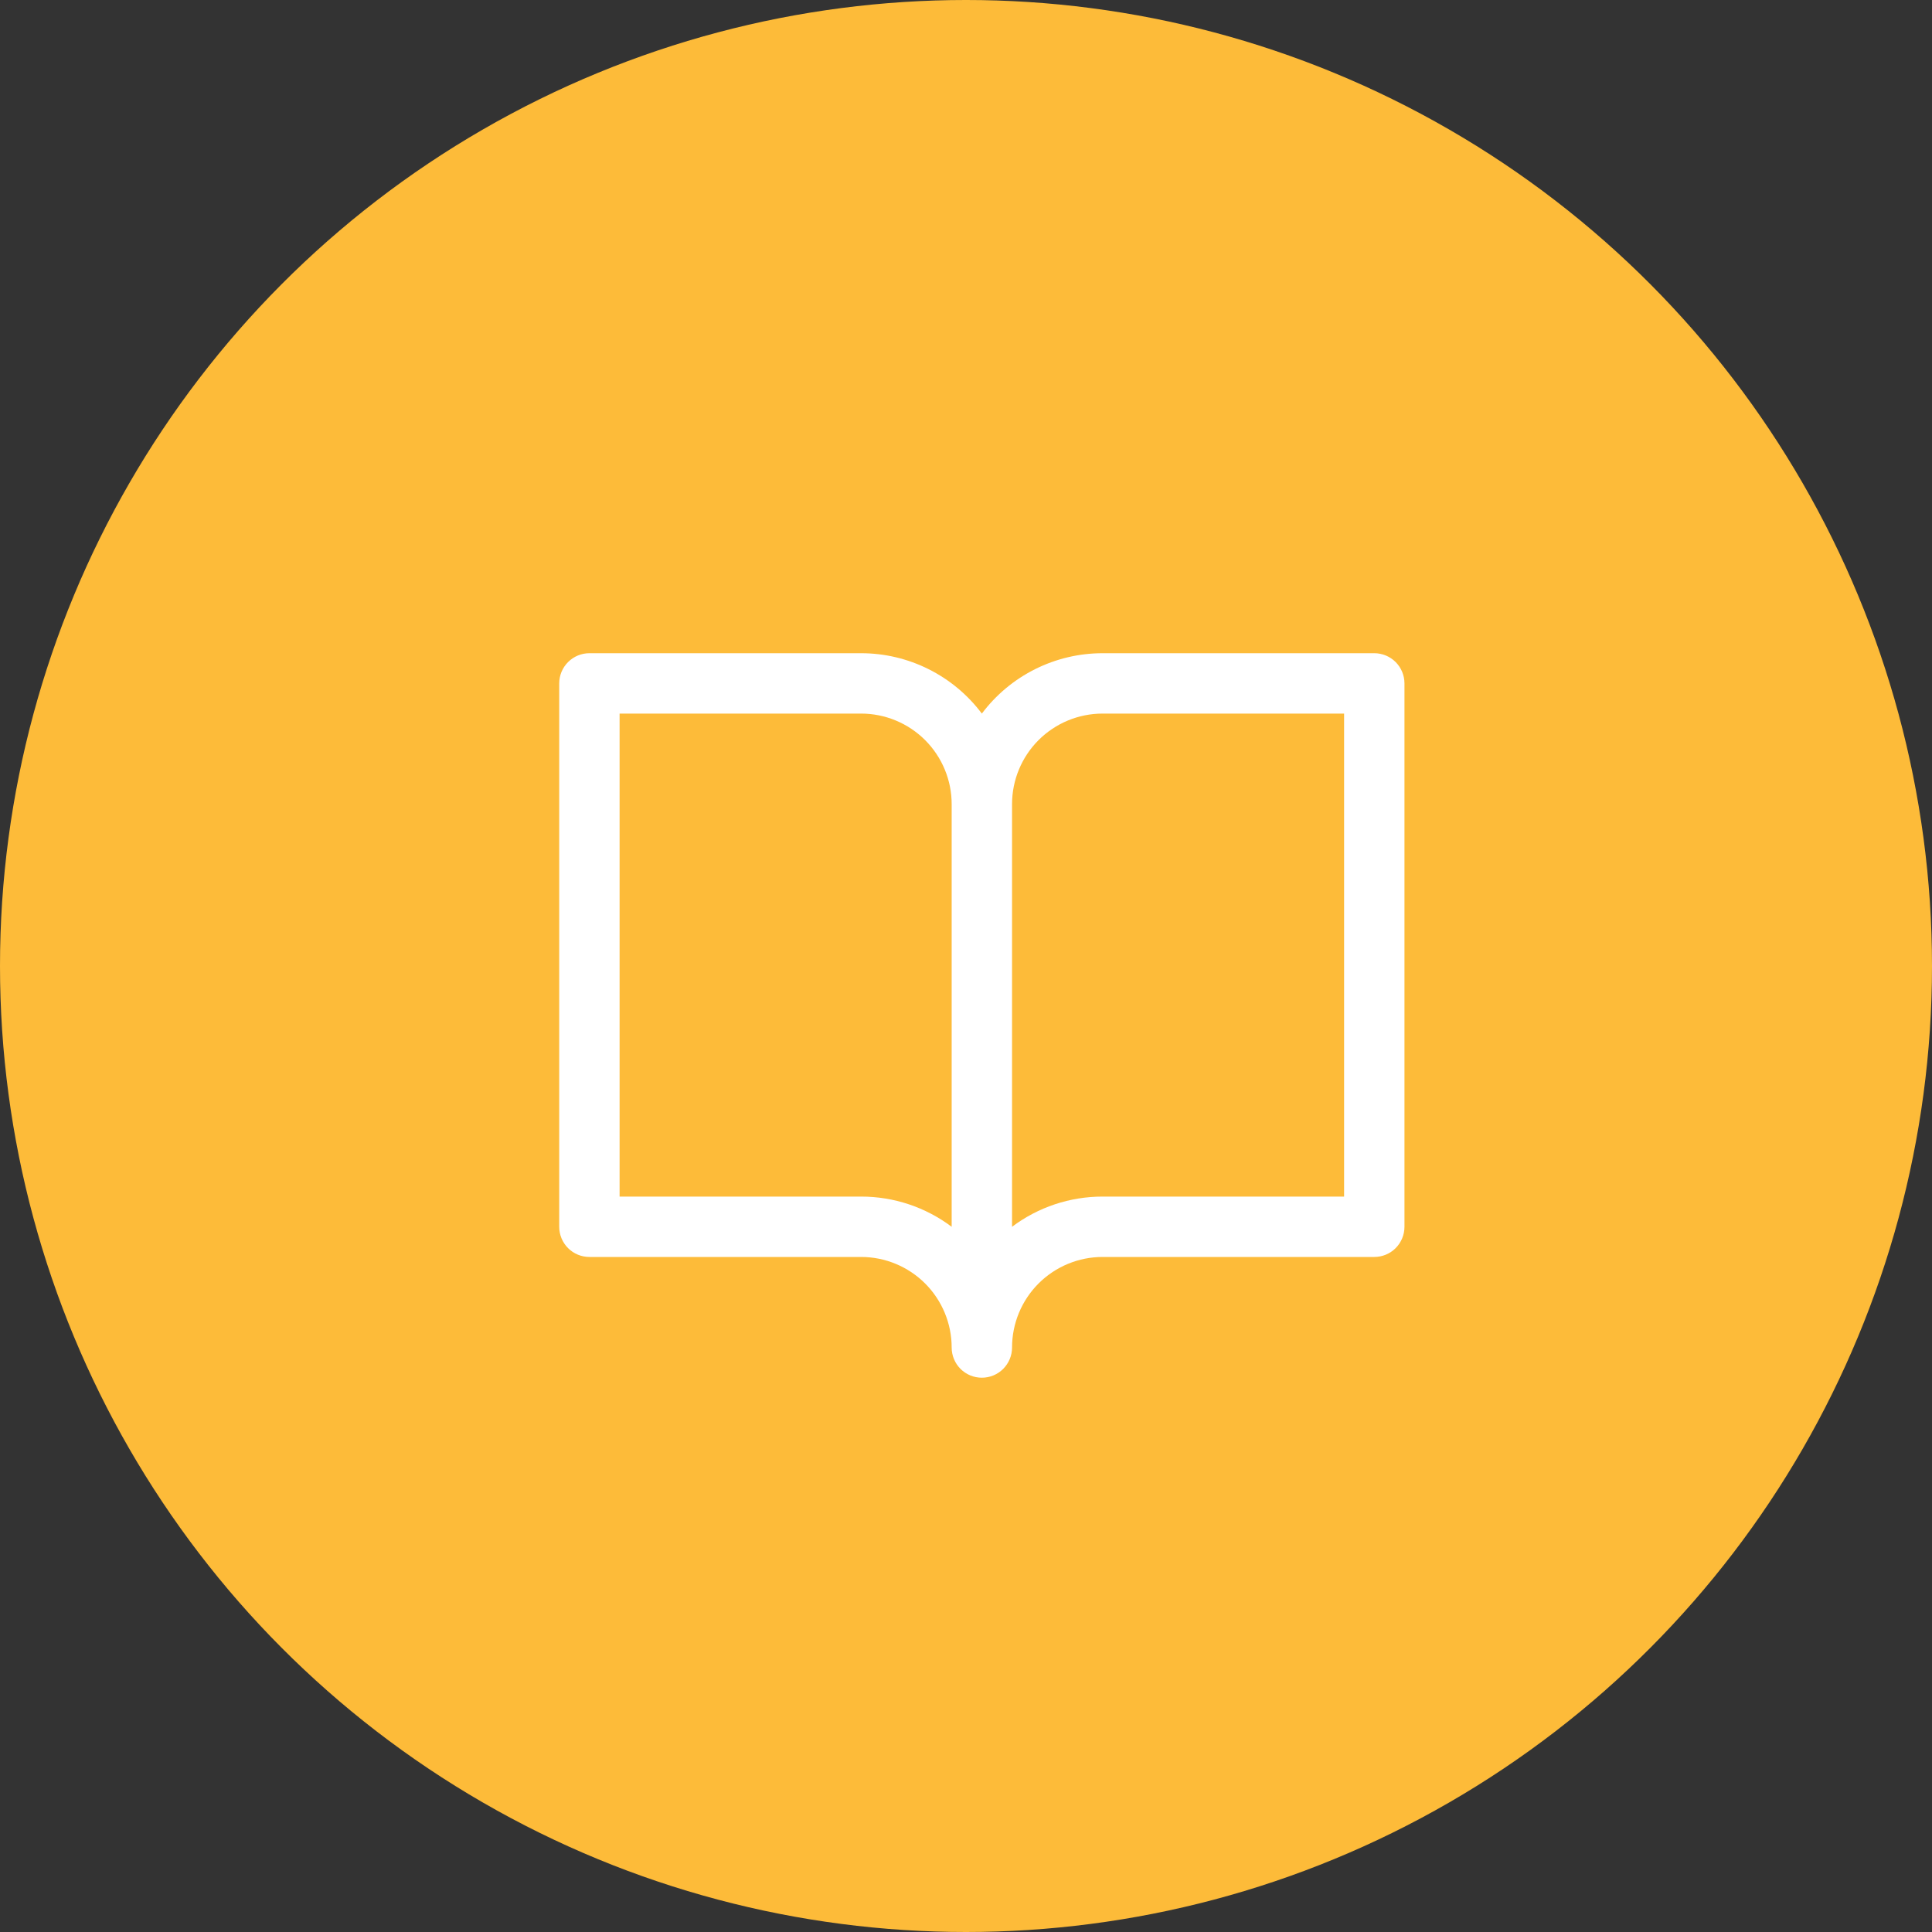
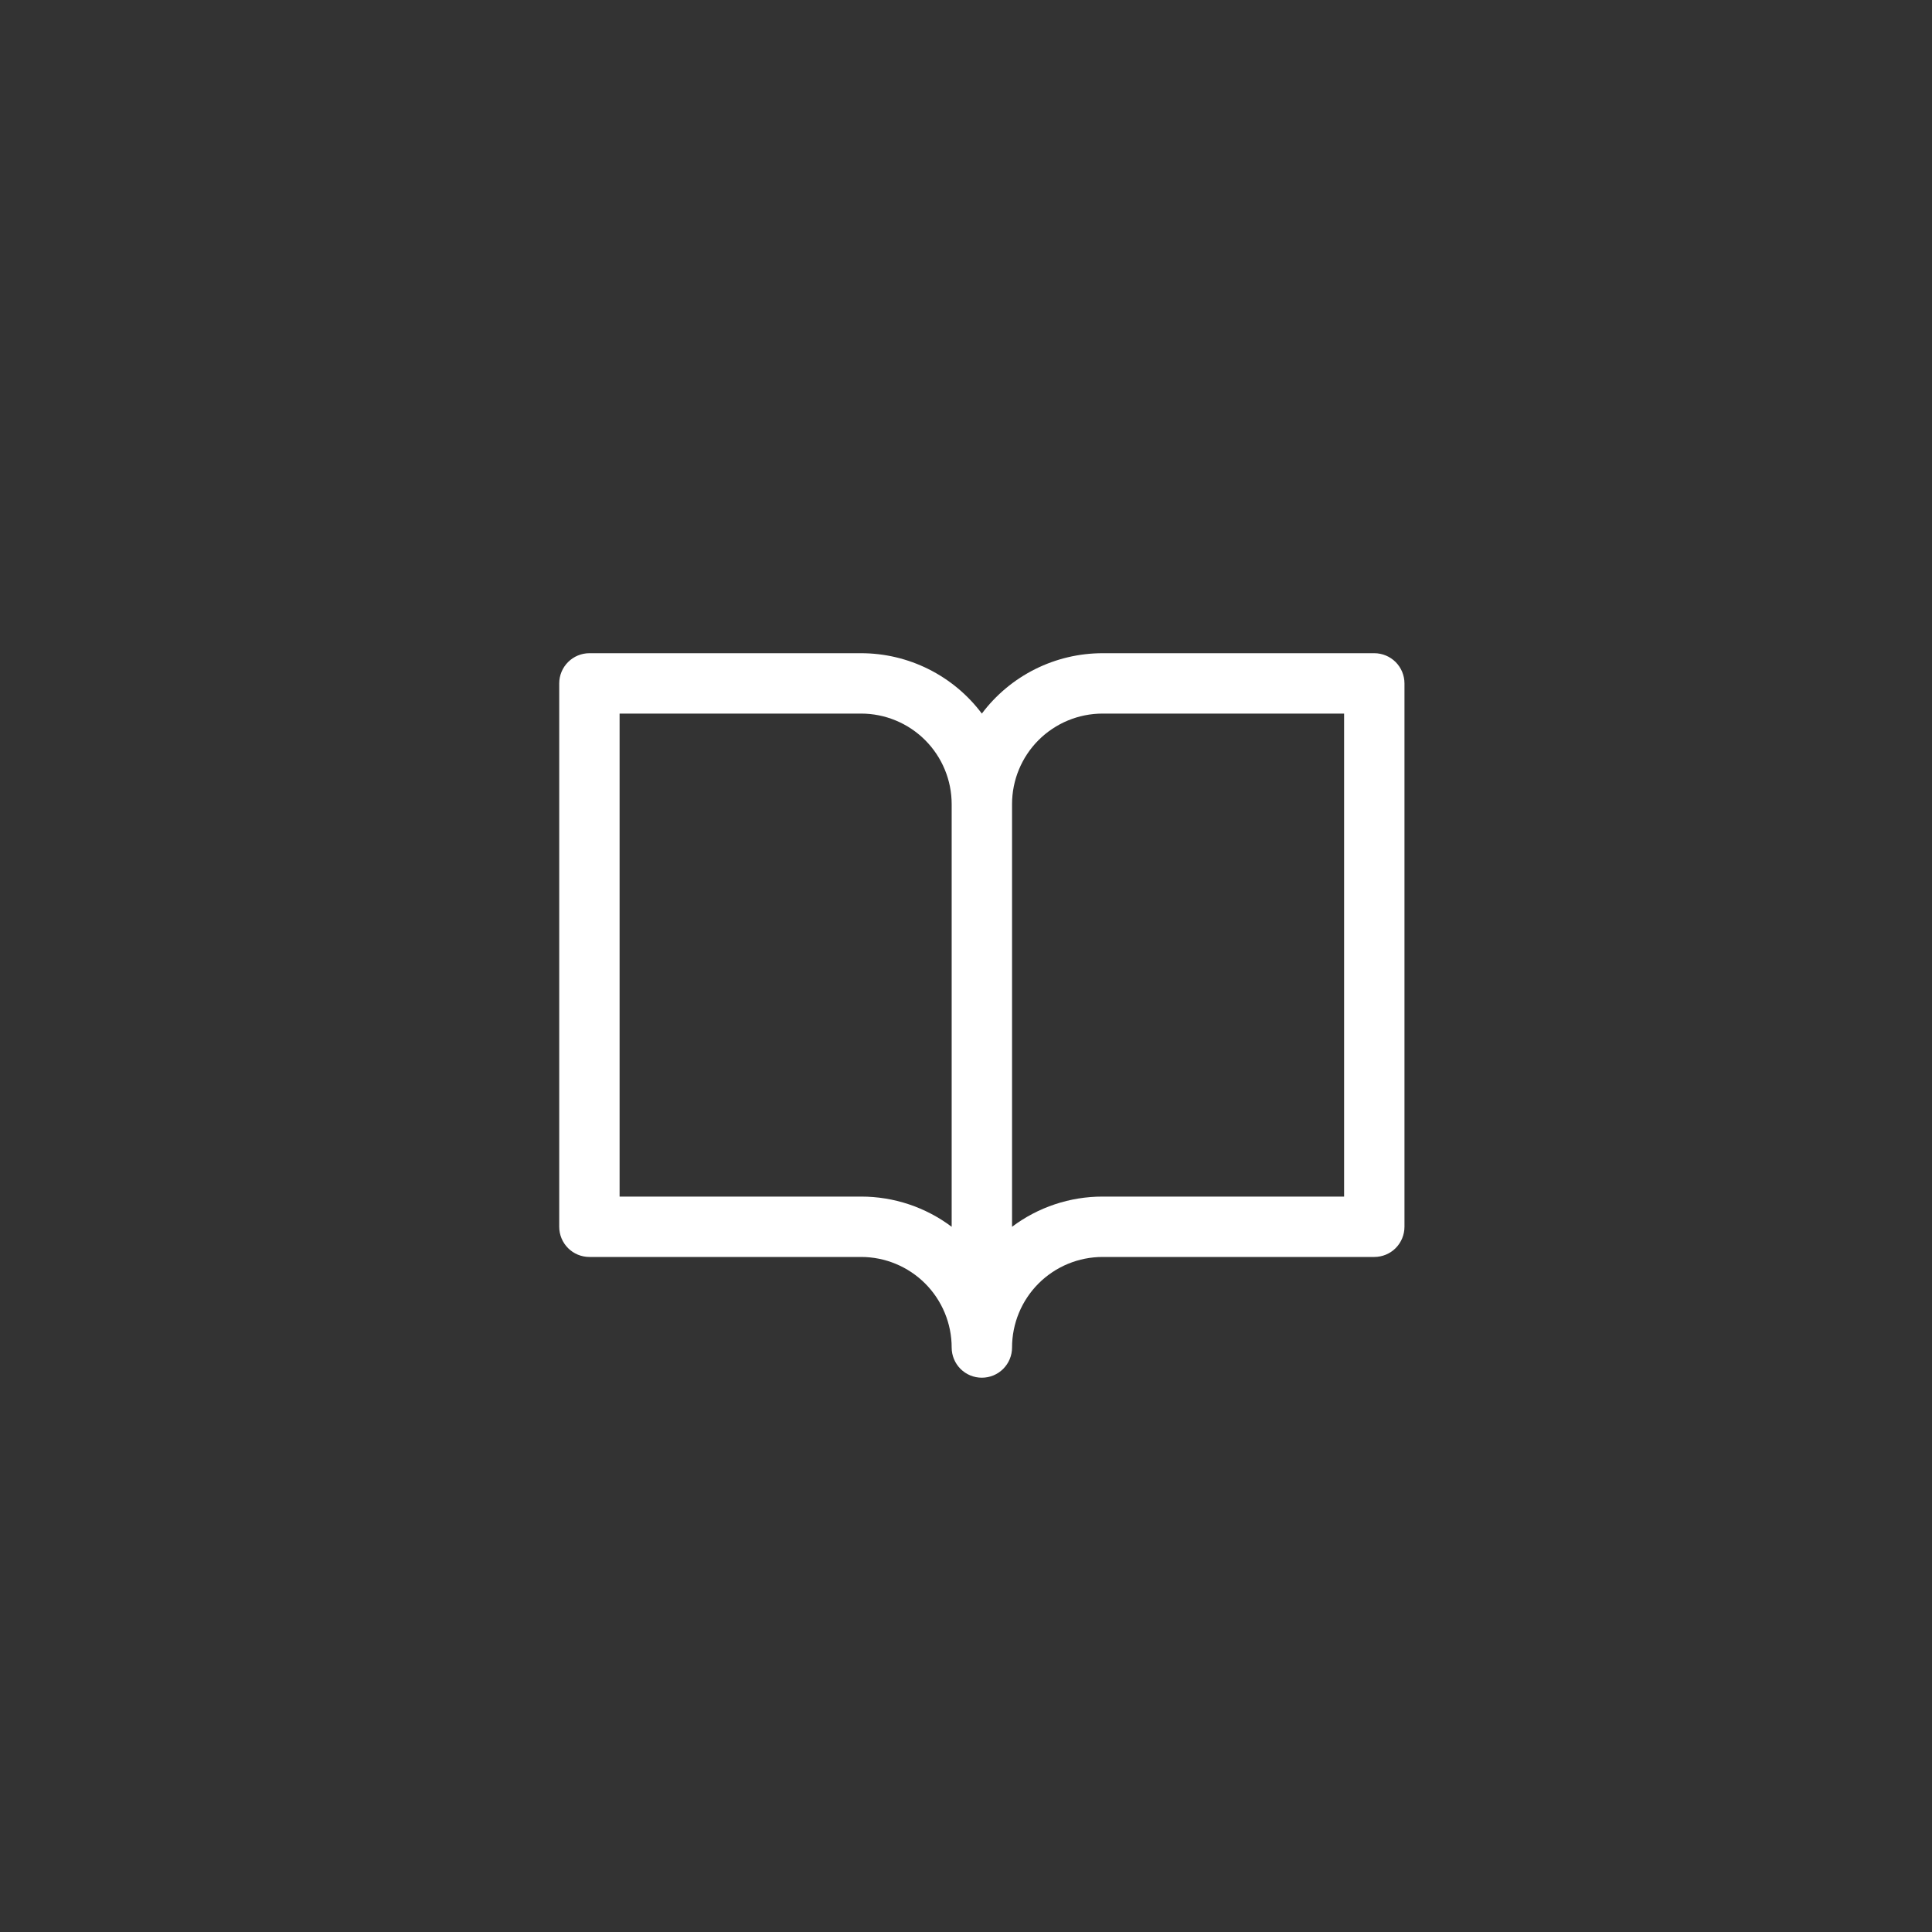
<svg xmlns="http://www.w3.org/2000/svg" width="60" height="60" viewBox="0 0 60 60" fill="none">
  <rect x="0" y="0" width="60" height="60" fill="#333333" stroke="none" />
-   <circle cx="30" cy="30" r="30" fill="#FDBB39" />
  <path d="M42.68 20.286H34.242C33.514 20.286 32.797 20.456 32.146 20.781C31.495 21.107 30.929 21.579 30.492 22.161C30.056 21.579 29.489 21.107 28.838 20.781C28.188 20.456 27.47 20.286 26.742 20.286H18.305C18.056 20.286 17.818 20.385 17.642 20.561C17.466 20.737 17.367 20.975 17.367 21.224V38.099C17.367 38.347 17.466 38.586 17.642 38.762C17.818 38.938 18.056 39.036 18.305 39.036H26.742C27.488 39.036 28.203 39.333 28.731 39.86C29.258 40.388 29.555 41.103 29.555 41.849C29.555 42.097 29.654 42.336 29.829 42.512C30.005 42.688 30.244 42.786 30.492 42.786C30.741 42.786 30.979 42.688 31.155 42.512C31.331 42.336 31.43 42.097 31.43 41.849C31.43 41.103 31.726 40.388 32.253 39.86C32.781 39.333 33.496 39.036 34.242 39.036H42.68C42.928 39.036 43.167 38.938 43.343 38.762C43.518 38.586 43.617 38.347 43.617 38.099V21.224C43.617 20.975 43.518 20.737 43.343 20.561C43.167 20.385 42.928 20.286 42.68 20.286ZM26.742 37.161H19.242V22.161H26.742C27.488 22.161 28.203 22.458 28.731 22.985C29.258 23.513 29.555 24.228 29.555 24.974V38.099C28.744 37.489 27.757 37.16 26.742 37.161ZM41.742 37.161H34.242C33.228 37.16 32.24 37.489 31.43 38.099V24.974C31.43 24.228 31.726 23.513 32.253 22.985C32.781 22.458 33.496 22.161 34.242 22.161H41.742V37.161Z" fill="white" />
</svg>